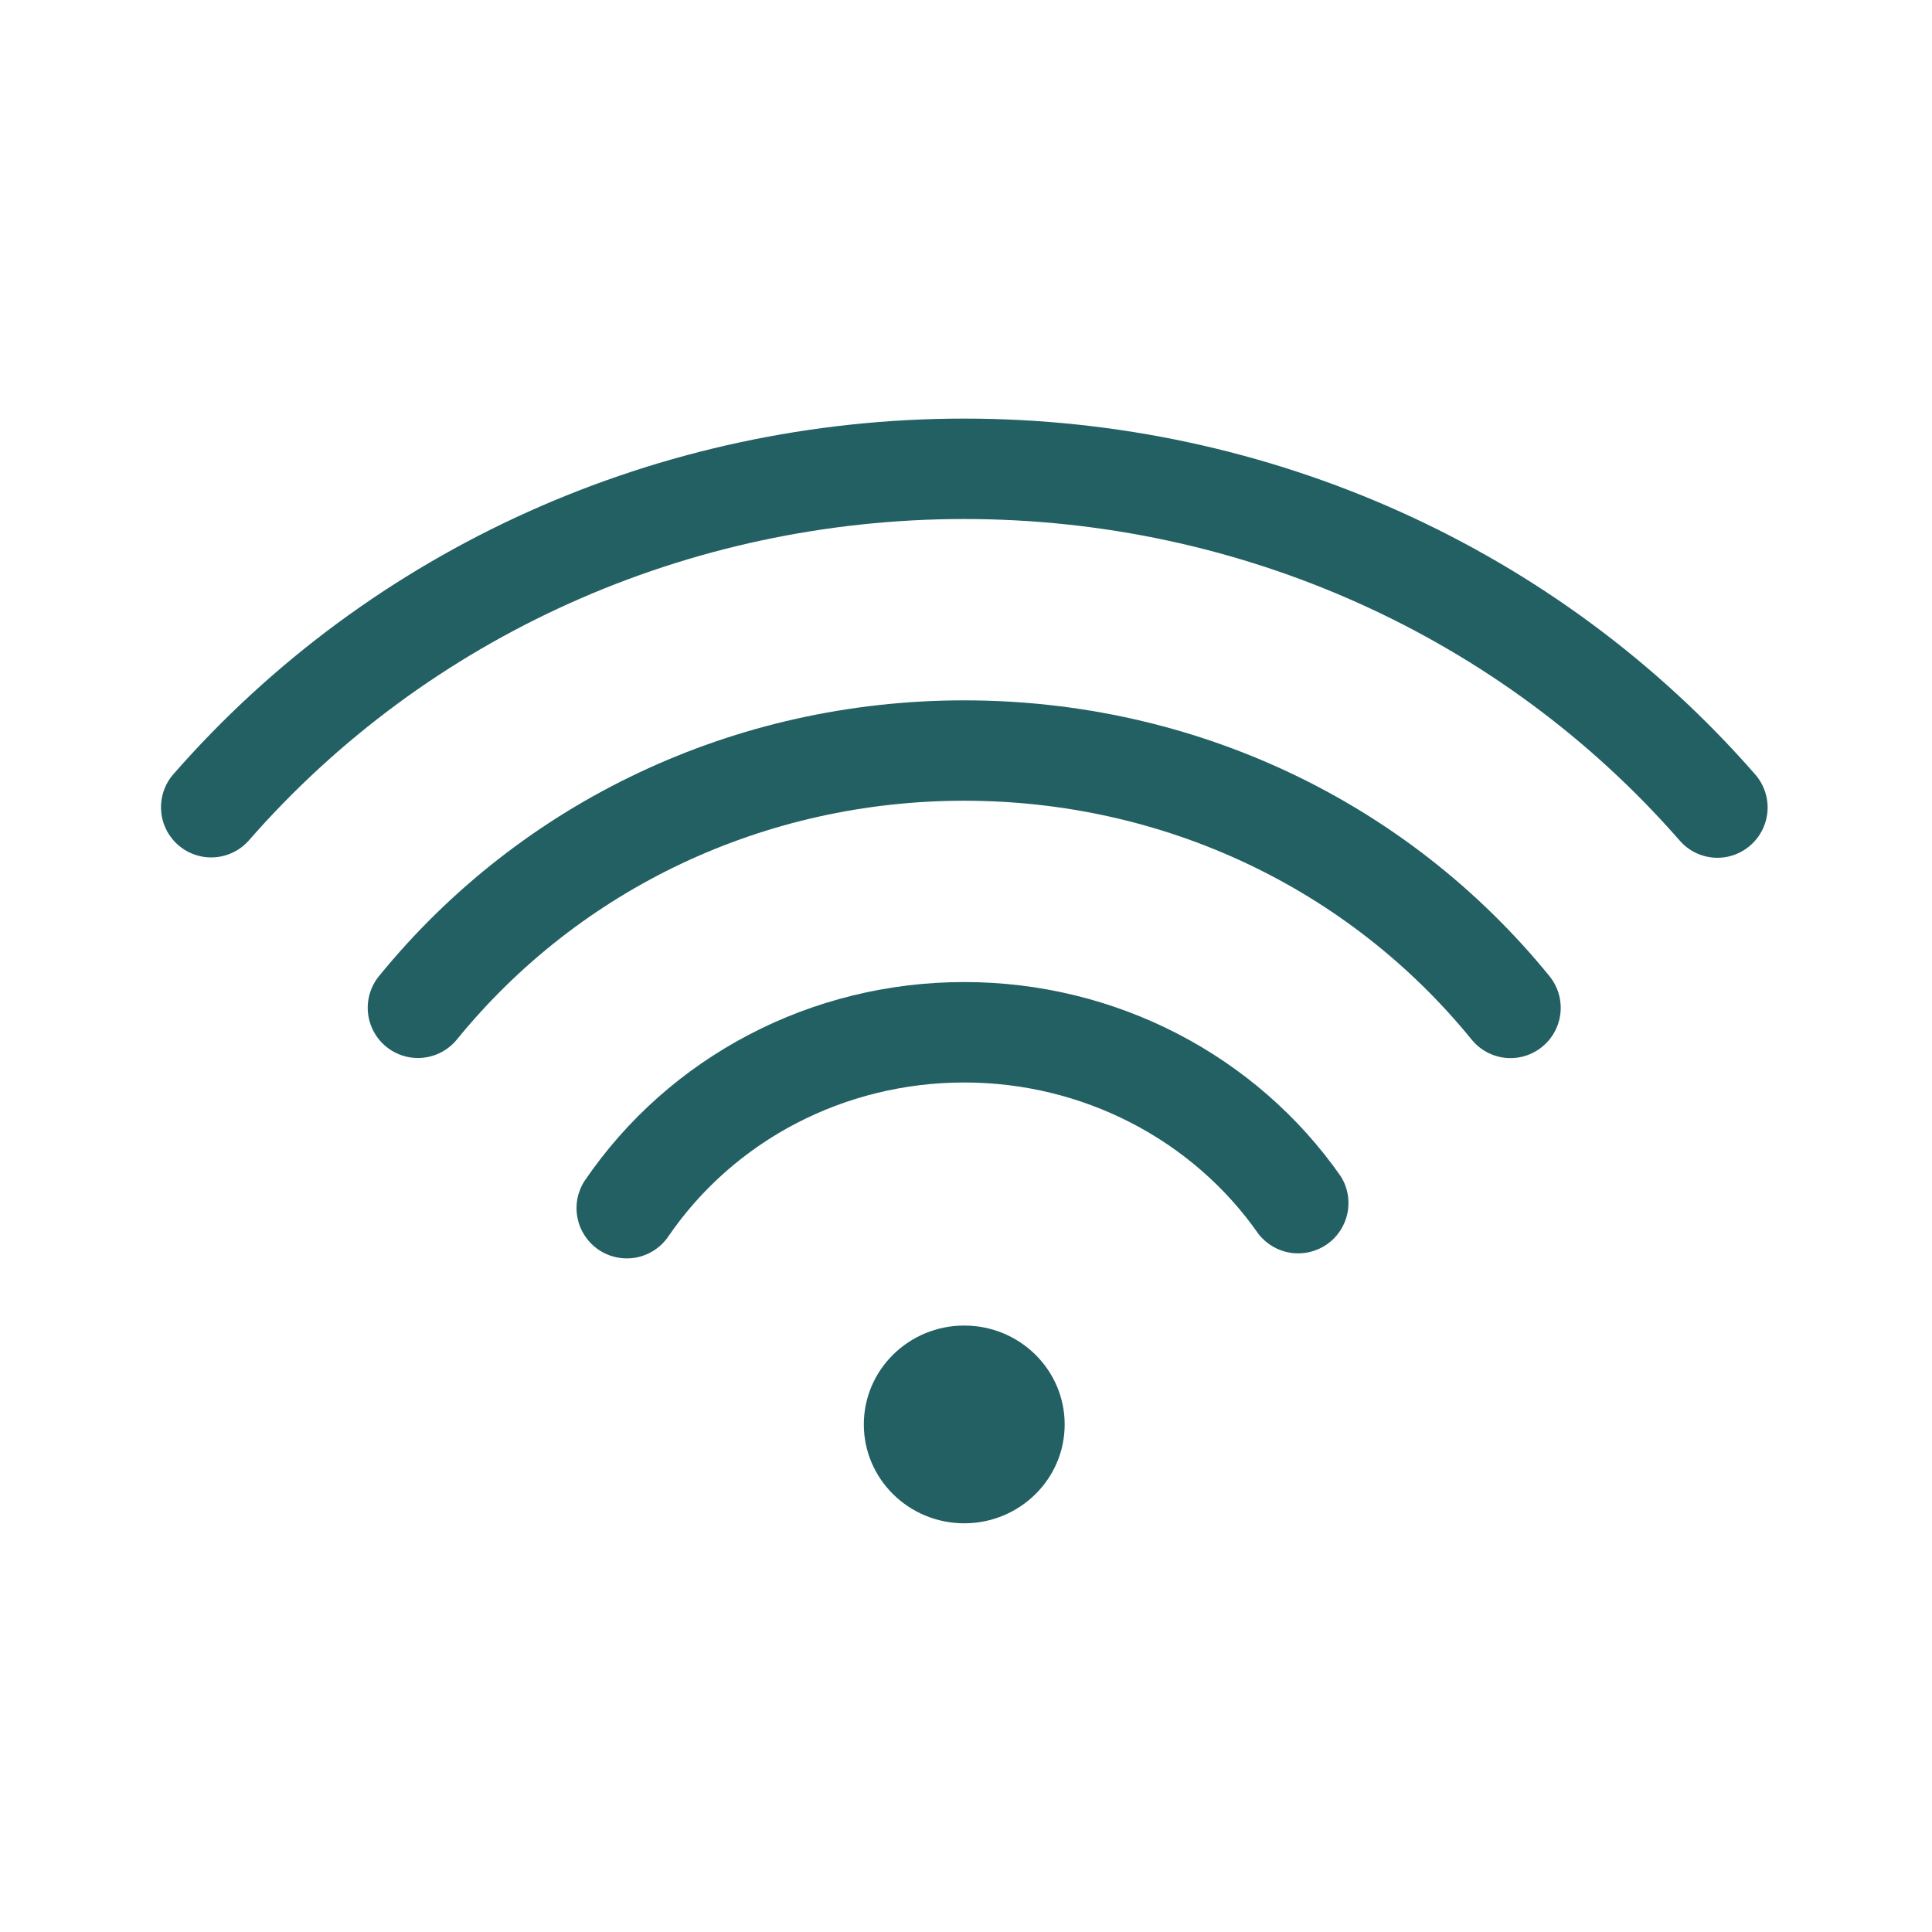
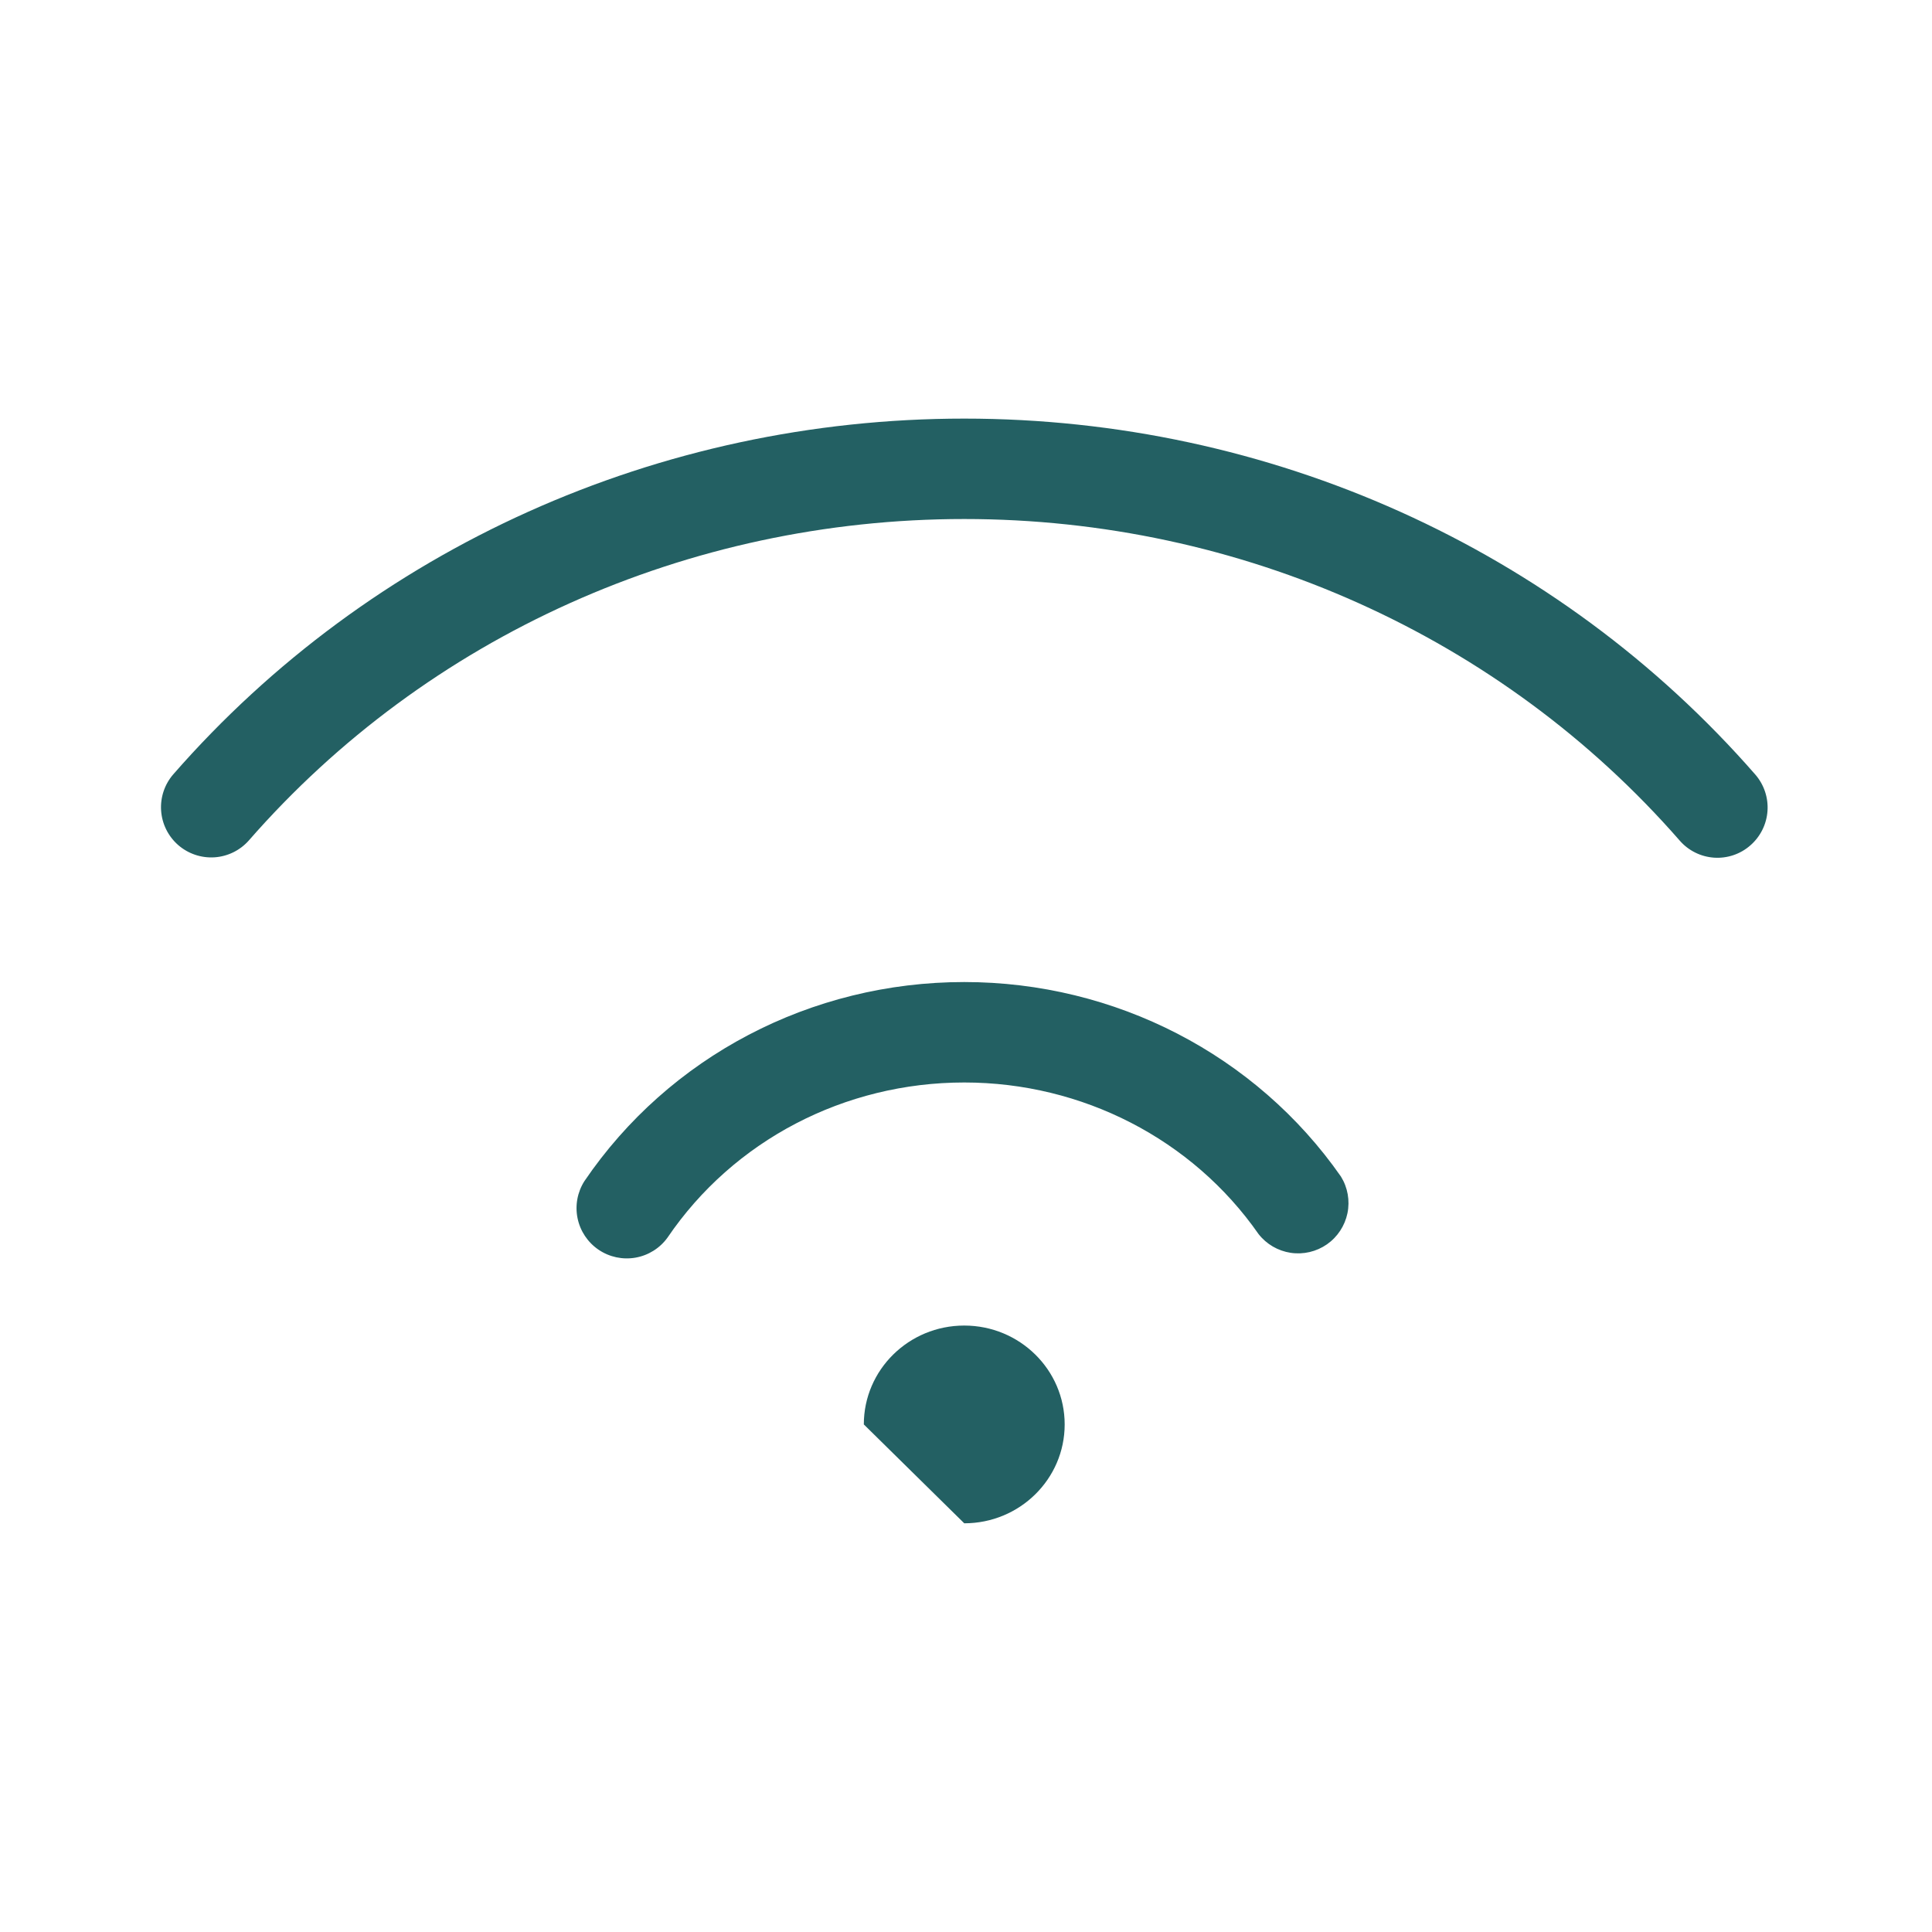
<svg xmlns="http://www.w3.org/2000/svg" width="96" height="96" viewBox="0 0 96 96" fill="none">
  <path d="M12.365 41.761C21.233 31.611 34.19 25.79 47.913 25.79C61.638 25.79 74.595 31.614 83.46 41.764C83.675 42.012 83.936 42.215 84.23 42.361C84.523 42.508 84.843 42.594 85.17 42.617C85.497 42.639 85.825 42.596 86.135 42.491C86.446 42.386 86.732 42.22 86.978 42.003C87.476 41.568 87.781 40.953 87.826 40.294C87.871 39.634 87.652 38.984 87.218 38.485C77.405 27.245 63.081 20.8 47.913 20.8C32.748 20.8 18.423 27.242 8.608 38.478C8.176 38.977 7.96 39.626 8.006 40.284C8.052 40.942 8.357 41.555 8.853 41.989C9.35 42.422 9.998 42.642 10.656 42.6C11.314 42.557 11.929 42.256 12.365 41.761Z" fill="#236063" />
-   <path d="M73.123 51.654C73.329 51.909 73.584 52.121 73.872 52.277C74.16 52.433 74.477 52.531 74.803 52.564C75.129 52.597 75.458 52.566 75.772 52.471C76.086 52.377 76.378 52.221 76.631 52.014C77.144 51.596 77.471 50.992 77.538 50.334C77.606 49.677 77.41 49.019 76.993 48.505C69.907 39.795 59.306 34.8 47.913 34.8C36.523 34.8 25.924 39.795 18.833 48.501C18.626 48.755 18.471 49.047 18.377 49.361C18.283 49.675 18.252 50.004 18.285 50.33C18.353 50.989 18.679 51.593 19.192 52.011C19.705 52.429 20.363 52.626 21.022 52.559C21.68 52.491 22.285 52.165 22.703 51.652C28.84 44.114 38.032 39.788 47.913 39.788C57.798 39.79 66.988 44.114 73.123 51.654Z" fill="#236063" />
  <path d="M62.537 61.32C62.931 61.824 63.503 62.157 64.135 62.252C64.767 62.346 65.412 62.195 65.936 61.83C66.46 61.464 66.824 60.911 66.954 60.285C67.083 59.659 66.968 59.007 66.631 58.463C62.407 52.41 55.411 48.797 47.913 48.797C40.303 48.797 33.249 52.495 29.04 58.688C28.69 59.236 28.568 59.898 28.699 60.535C28.83 61.171 29.204 61.732 29.741 62.097C30.279 62.463 30.938 62.604 31.578 62.492C32.218 62.379 32.789 62.022 33.169 61.495C36.448 56.667 41.96 53.788 47.915 53.788C53.779 53.788 59.248 56.605 62.537 61.32Z" fill="#236063" />
-   <path d="M47.913 75.692C50.669 75.692 52.903 73.492 52.903 70.779C52.903 68.066 50.669 65.866 47.913 65.866C45.157 65.866 42.923 68.066 42.923 70.779C42.923 73.492 45.157 75.692 47.913 75.692Z" fill="#236063" />
+   <path d="M47.913 75.692C50.669 75.692 52.903 73.492 52.903 70.779C52.903 68.066 50.669 65.866 47.913 65.866C45.157 65.866 42.923 68.066 42.923 70.779Z" fill="#236063" />
</svg>